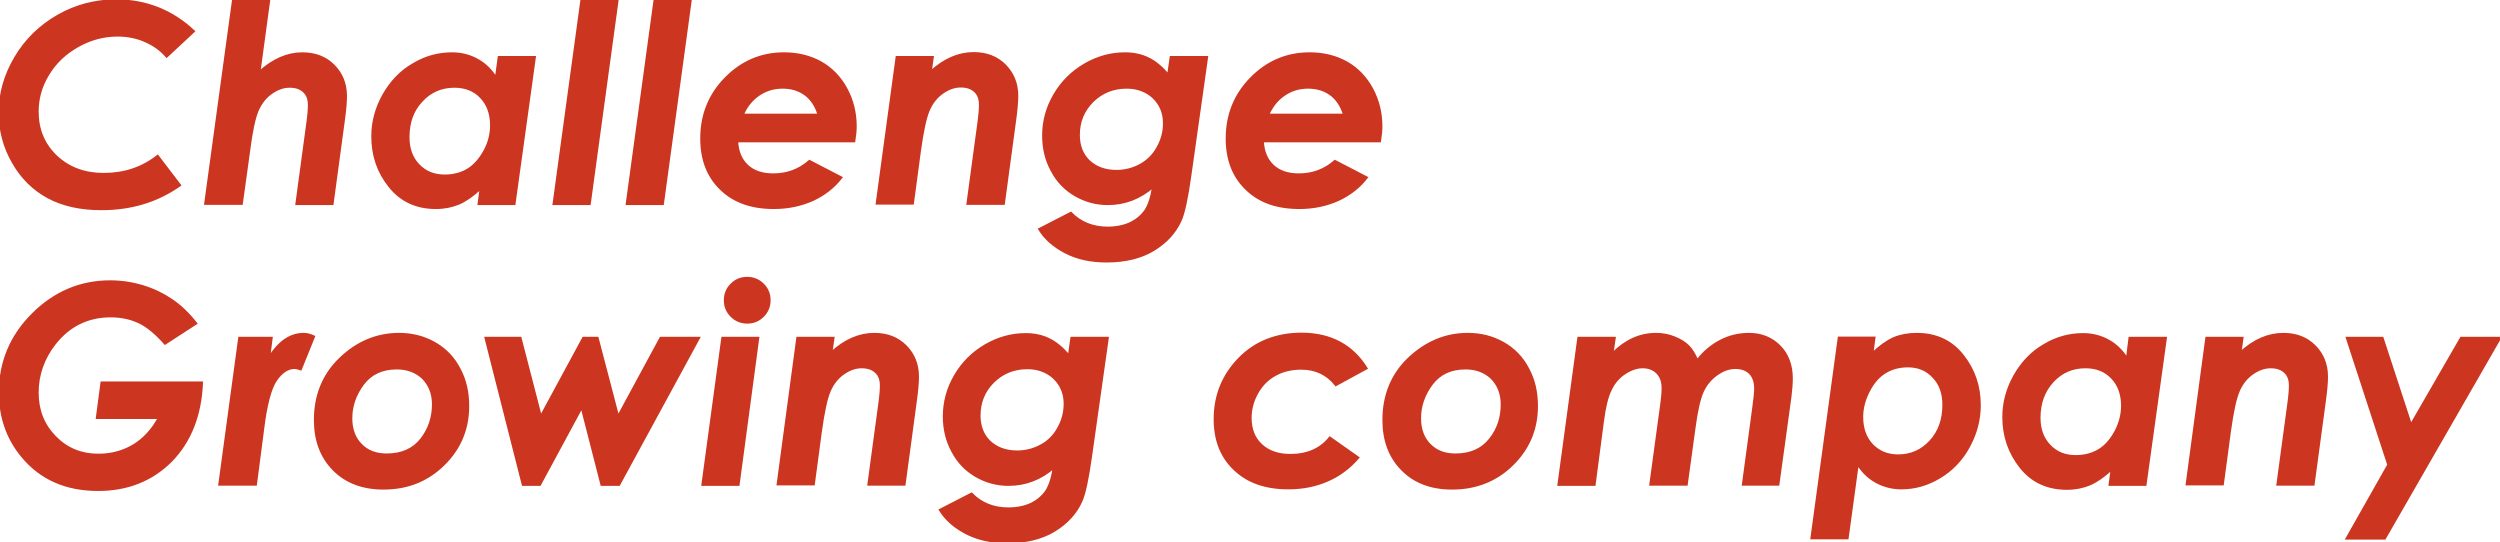
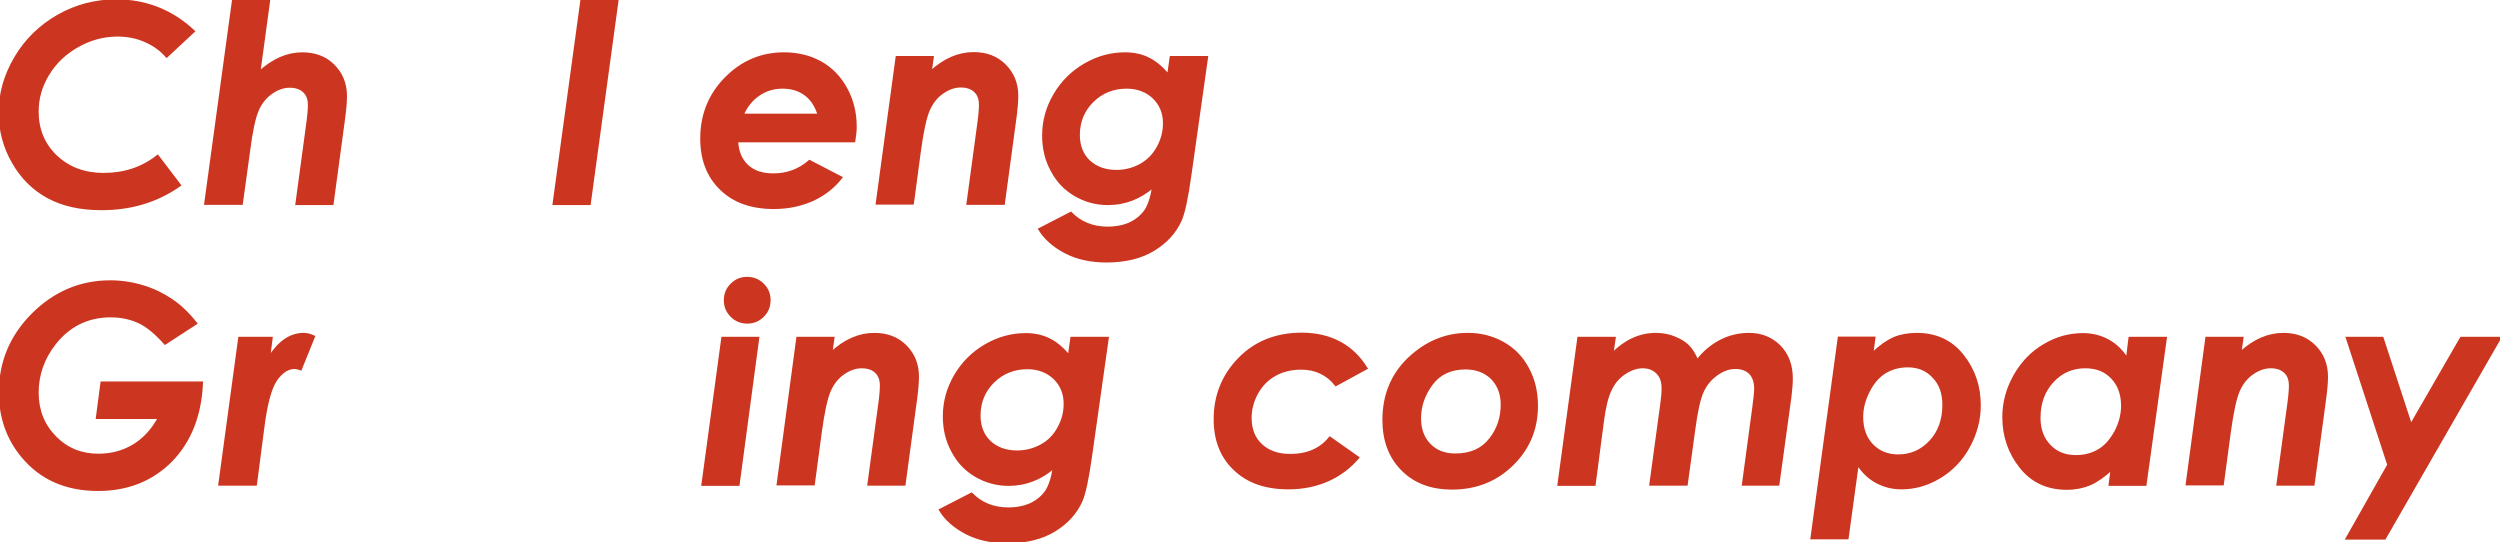
<svg xmlns="http://www.w3.org/2000/svg" version="1.1" id="レイヤー_1" x="0px" y="0px" viewBox="0 0 1080 234.2" style="enable-background:new 0 0 1080 234.2;" xml:space="preserve">
  <style type="text/css">
	.st0{fill:#CC3520;stroke:#CC3520;stroke-miterlimit:10;}
</style>
  <path class="st0" d="M83.7,13.5L72,24.4c-2.5-2.9-5.6-5.1-9.3-6.7c-3.6-1.6-7.6-2.4-11.9-2.4c-6,0-11.7,1.5-17.2,4.6  S23.9,27,20.8,32.1s-4.6,10.4-4.6,16.1c0,7.8,2.7,14.2,8,19.3c5.4,5.1,12.2,7.7,20.6,7.7c9,0,16.7-2.6,23.3-7.8L77.7,80  c-9.8,6.9-21,10.3-33.9,10.3c-9,0-16.7-1.7-23-5.1S9.4,76.8,5.6,70.1c-3.8-6.6-5.7-13.8-5.7-21.5c0-8.3,2.3-16.2,6.8-23.8  s10.7-13.6,18.4-18s16.2-6.6,25.3-6.6C63.2,0.3,74.3,4.7,83.7,13.5z" />
  <path class="st0" d="M100.7,0.3h15.5L112,31.2c6-5.4,12.1-8.1,18.6-8.1c5.5,0,10,1.7,13.5,5.2s5.3,7.9,5.3,13.2  c0,2.5-0.3,6.2-1,11.1l-4.8,35.5h-15.5l4.7-34.7c0.5-3.6,0.7-6.3,0.7-8c0-2.6-0.7-4.5-2.2-5.9s-3.5-2.1-6.2-2.1  c-2.6,0-5.2,0.9-7.8,2.7c-2.6,1.8-4.6,4.3-6,7.5s-2.7,9.2-3.8,18L104.4,88H88.7L100.7,0.3z" />
-   <path class="st0" d="M215.5,24.7H231l-8.8,63.4h-15.4l0.9-6.8c-3.4,3.1-6.5,5.3-9.5,6.6c-2.9,1.2-6.2,1.9-9.9,1.9  c-8.4,0-15.1-3.1-20-9.3c-5-6.2-7.4-13.4-7.4-21.6c0-6.3,1.6-12.2,4.8-17.9c3.2-5.6,7.4-10.1,12.8-13.2c5.3-3.2,10.9-4.7,16.8-4.7  c3.9,0,7.5,0.9,10.8,2.7s6,4.4,8.2,7.9L215.5,24.7z M192.1,75.9c3.8,0,7.2-0.9,10-2.6s5.2-4.4,7.2-8s2.9-7.4,2.9-11.2  c0-5-1.5-9.1-4.4-12.1c-2.9-3.1-6.8-4.6-11.5-4.6c-5.6,0-10.3,2-14.1,6.1c-3.9,4.1-5.8,9.3-5.8,15.8c0,5,1.5,9,4.4,12  C183.7,74.4,187.5,75.9,192.1,75.9z" />
  <path class="st0" d="M251.2,0.3h15.5l-12,87.8h-15.5L251.2,0.3z" />
-   <path class="st0" d="M282.8,0.3h15.5l-12,87.8h-15.5L282.8,0.3z" />
  <path class="st0" d="M349.7,69.6l13.7,7.1c-3.1,4-7.1,7.2-12.2,9.6c-5.1,2.3-10.7,3.5-16.9,3.5c-9.7,0-17.3-2.7-22.9-8.2  c-5.6-5.4-8.4-12.7-8.4-21.7c0-10.3,3.5-19,10.5-26.1s15.4-10.7,25.2-10.7c5.9,0,11.2,1.3,15.9,3.9c4.6,2.6,8.3,6.4,11,11.4  s4,10.4,4,16.2c0,1.8-0.2,4-0.6,6.4h-50.6c0.2,4.4,1.6,7.9,4.3,10.5c2.7,2.6,6.5,3.9,11.3,3.9C340.1,75.4,345.2,73.5,349.7,69.6z   M353.7,49.6c-1.2-3.9-3.1-6.8-5.8-8.8c-2.7-2-6-3-9.8-3s-7.2,1-10.3,3.1c-3.1,2.1-5.4,5-7,8.7H353.7z" />
  <path class="st0" d="M387.4,24.7h15.5l-0.9,6.4c5.9-5.4,12.1-8.1,18.6-8.1c5.5,0,10,1.7,13.5,5.2s5.3,7.9,5.3,13.2  c0,2.5-0.3,6.2-1,11.1L433.6,88H418l4.7-34.7c0.5-3.6,0.7-6.3,0.7-8c0-2.6-0.7-4.5-2.2-5.9s-3.5-2.1-6.2-2.1c-2.6,0-5.2,0.9-7.8,2.7  c-2.6,1.8-4.6,4.3-6,7.5s-2.7,9.2-3.9,18l-3,22.4h-15.5L387.4,24.7z" />
  <path class="st0" d="M505.8,24.7h15.6l-7.2,50.9c-1.4,10-2.8,16.6-4.3,19.8c-2.3,5-6.1,9.2-11.5,12.5s-12.2,5-20.4,5  c-6.8,0-12.7-1.3-17.7-3.9s-8.8-5.9-11.3-10l13.6-7c4.1,4.2,9.4,6.4,15.9,6.4c3.8,0,7.1-0.7,9.9-2c2.8-1.4,4.9-3.2,6.5-5.5  c1.5-2.3,2.6-5.7,3.3-10.3c-5.8,5-12.3,7.5-19.6,7.5c-5.1,0-9.8-1.3-14.1-3.8c-4.3-2.5-7.7-6-10.1-10.6c-2.5-4.5-3.7-9.6-3.7-15.1  c0-6.3,1.6-12.1,4.8-17.6c3.2-5.5,7.6-9.9,13.1-13.1s11.3-4.8,17.4-4.8c3.7,0,7,0.7,9.9,2.1c3,1.4,5.9,3.8,8.8,7.2L505.8,24.7z   M486.7,37.8c-5.8,0-10.7,2-14.7,5.9c-4,4-6,8.8-6,14.6c0,4.7,1.5,8.5,4.4,11.3c3,2.8,6.9,4.3,11.9,4.3c3.7,0,7.2-0.9,10.3-2.6  s5.7-4.2,7.5-7.5c1.8-3.2,2.8-6.7,2.8-10.5c0-4.5-1.5-8.2-4.6-11.2C495.3,39.3,491.4,37.8,486.7,37.8z" />
-   <path class="st0" d="M576.7,69.6l13.7,7.1c-3.1,4-7.1,7.2-12.2,9.6c-5.1,2.3-10.7,3.5-16.9,3.5c-9.7,0-17.3-2.7-22.9-8.2  c-5.6-5.4-8.4-12.7-8.4-21.7c0-10.3,3.5-19,10.5-26.1s15.4-10.7,25.3-10.7c5.9,0,11.2,1.3,15.9,3.9c4.6,2.6,8.3,6.4,11,11.4  s4,10.4,4,16.2c0,1.8-0.2,4-0.6,6.4h-50.6c0.2,4.4,1.6,7.9,4.3,10.5c2.7,2.6,6.5,3.9,11.3,3.9C567.1,75.4,572.2,73.5,576.7,69.6z   M580.7,49.6c-1.2-3.9-3.1-6.8-5.8-8.8s-6-3-9.8-3s-7.2,1-10.3,3.1s-5.4,5-7,8.7H580.7z" />
  <path class="st0" d="M84.7,139.7l-13.4,8.7c-3.9-4.4-7.6-7.5-11.2-9.2c-3.6-1.7-7.7-2.6-12.3-2.6c-9.9,0-18,4-24.2,11.9  c-4.9,6.3-7.4,13.4-7.4,21.1c0,7.6,2.5,14,7.6,19.2s11.3,7.7,18.7,7.7c5.5,0,10.5-1.3,15.1-4c4.5-2.7,8.2-6.7,11.1-12H41.9l2-15.2  h43.3c-0.6,14.2-5.1,25.4-13.3,33.8c-8.3,8.3-18.8,12.5-31.5,12.5c-13.9,0-24.8-4.8-32.8-14.5C3.2,189.4,0,180.2,0,169.5  c0-13,4.7-24.3,14.1-33.7s20.6-14.2,33.5-14.2c4.8,0,9.5,0.7,14.1,2.1s8.7,3.4,12.4,5.9C77.7,132,81.3,135.4,84.7,139.7z" />
  <path class="st0" d="M103.4,146h13.9l-1.1,8.6c4.2-6.8,9.2-10.3,15-10.3c1.4,0,2.9,0.4,4.4,1.1l-5.7,14.1c-1.2-0.4-2-0.6-2.6-0.6  c-3,0-5.7,1.8-8.1,5.3s-4.3,10.6-5.6,21.3l-3.1,23.8H94.8L103.4,146z" />
-   <path class="st0" d="M172.4,144.3c5.6,0,10.7,1.3,15.3,3.9c4.6,2.6,8.2,6.3,10.7,11.1c2.6,4.8,3.8,10.1,3.8,16.1  c0,9.9-3.5,18.3-10.5,25.2s-15.6,10.4-26,10.4c-9,0-16.2-2.7-21.6-8.2c-5.4-5.5-8-12.6-8-21.4c0-10.6,3.6-19.5,10.9-26.5  C154.3,147.9,162.8,144.3,172.4,144.3z M171.4,159.1c-6.4,0-11.2,2.3-14.6,6.8c-3.4,4.6-5.1,9.5-5.1,14.8c0,4.7,1.4,8.6,4.2,11.4  c2.8,2.9,6.5,4.3,11.1,4.3c6.6,0,11.5-2.2,15-6.6c3.4-4.4,5.1-9.4,5.1-15.1c0-4.7-1.5-8.4-4.4-11.4  C179.7,160.5,176,159.1,171.4,159.1z" />
-   <path class="st0" d="M209.8,146h15l8.8,34l18.4-34h6.1l8.9,34l18.4-34h16.5l-34.5,63.4h-7.5l-8.6-33.5l-18.1,33.5h-7.3L209.8,146z" />
  <path class="st0" d="M312.1,146h15.4l-8.5,63.4h-15.5L312.1,146z M322.8,120.1c2.6,0,4.9,0.9,6.8,2.8s2.8,4.1,2.8,6.8  c0,2.6-0.9,4.9-2.8,6.8c-1.9,1.9-4.1,2.8-6.8,2.8c-2.6,0-4.9-0.9-6.8-2.8c-1.9-1.9-2.8-4.1-2.8-6.8s0.9-4.9,2.8-6.8  C317.9,121,320.1,120.1,322.8,120.1z" />
  <path class="st0" d="M344.5,146H360l-0.9,6.4c5.9-5.4,12.1-8.1,18.6-8.1c5.5,0,10,1.7,13.5,5.2s5.3,7.9,5.3,13.2  c0,2.5-0.3,6.2-1,11.1l-4.8,35.5h-15.5l4.7-34.7c0.5-3.6,0.7-6.3,0.7-8c0-2.6-0.7-4.5-2.2-5.9s-3.5-2.1-6.2-2.1  c-2.6,0-5.2,0.9-7.8,2.7c-2.6,1.8-4.6,4.3-6,7.5s-2.7,9.2-3.9,18l-3,22.4H336L344.5,146z" />
  <path class="st0" d="M462.9,146h15.6l-7.2,50.9c-1.4,10-2.8,16.6-4.3,19.8c-2.3,5-6.1,9.2-11.5,12.5s-12.2,5-20.4,5  c-6.8,0-12.7-1.3-17.7-3.9c-5-2.6-8.8-5.9-11.3-10l13.6-7c4.1,4.2,9.4,6.4,15.9,6.4c3.8,0,7.1-0.7,9.9-2c2.8-1.4,4.9-3.2,6.5-5.5  c1.5-2.3,2.6-5.7,3.3-10.3c-5.8,5-12.3,7.5-19.6,7.5c-5.1,0-9.8-1.3-14.1-3.8c-4.3-2.5-7.7-6-10.1-10.6c-2.5-4.5-3.7-9.6-3.7-15.1  c0-6.3,1.6-12.1,4.8-17.6c3.2-5.5,7.6-9.9,13.1-13.1c5.5-3.2,11.3-4.8,17.4-4.8c3.7,0,7,0.7,9.9,2.1c3,1.4,5.9,3.8,8.8,7.2  L462.9,146z M443.8,159c-5.8,0-10.7,2-14.7,5.9c-4,4-6,8.8-6,14.6c0,4.7,1.5,8.5,4.4,11.3c3,2.8,6.9,4.3,11.9,4.3  c3.7,0,7.2-0.9,10.3-2.6c3.2-1.7,5.7-4.2,7.5-7.5c1.8-3.2,2.8-6.7,2.8-10.5c0-4.5-1.5-8.2-4.6-11.2C452.4,160.5,448.5,159,443.8,159  z" />
  <path class="st0" d="M590.3,159.1l-13.2,7.2c-3.7-4.7-8.7-7.1-15-7.1c-4.2,0-8,0.9-11.2,2.7c-3.3,1.8-5.9,4.4-7.8,7.8  c-1.9,3.4-2.9,7-2.9,10.8c0,4.9,1.5,8.8,4.6,11.7s7.3,4.4,12.6,4.4c7.4,0,13.1-2.5,17.1-7.5l12.2,8.6c-3.5,4.1-7.8,7.4-12.9,9.7  s-10.9,3.5-17.2,3.5c-9.9,0-17.6-2.7-23.3-8.2c-5.7-5.4-8.5-12.6-8.5-21.6c0-10.2,3.5-18.9,10.5-26.1c7-7.2,16.1-10.8,27.2-10.8  C574.9,144.3,584.2,149.3,590.3,159.1z" />
  <path class="st0" d="M634.1,144.3c5.6,0,10.7,1.3,15.3,3.9c4.6,2.6,8.2,6.3,10.7,11.1c2.6,4.8,3.8,10.1,3.8,16.1  c0,9.9-3.5,18.3-10.5,25.2S637.7,211,627.3,211c-9,0-16.2-2.7-21.6-8.2c-5.4-5.5-8-12.6-8-21.4c0-10.6,3.6-19.5,10.9-26.5  C616,147.9,624.5,144.3,634.1,144.3z M633.1,159.1c-6.4,0-11.2,2.3-14.6,6.8c-3.4,4.6-5.1,9.5-5.1,14.8c0,4.7,1.4,8.6,4.2,11.4  c2.8,2.9,6.5,4.3,11.1,4.3c6.6,0,11.5-2.2,15-6.6s5.1-9.4,5.1-15.1c0-4.7-1.5-8.4-4.4-11.4C641.4,160.5,637.7,159.1,633.1,159.1z" />
  <path class="st0" d="M681.9,146h15.6l-1,6.9c5.6-5.7,11.9-8.6,18.9-8.6c2.8,0,5.5,0.5,7.9,1.5c2.5,1,4.5,2.2,6,3.7s2.8,3.6,3.9,6.3  c2.9-3.8,6.3-6.6,10.2-8.6s8-2.9,12.2-2.9c5.3,0,9.7,1.8,13.2,5.3c3.5,3.6,5.2,8.2,5.2,13.9c0,2.1-0.2,4.8-0.6,8l-5.2,37.8H753  l4.4-32.6c0.6-4.4,0.9-7.3,0.9-8.7c0-3-0.8-5.3-2.3-6.8s-3.6-2.3-6.3-2.3s-5.3,0.9-8,2.8c-2.7,1.9-4.8,4.4-6.2,7.5  s-2.6,8.5-3.6,16.1l-3.3,24H713l4.7-34.5c0.4-2.8,0.6-5.2,0.6-7.2c0-2.8-0.8-5-2.4-6.6s-3.7-2.4-6.3-2.4c-2.5,0-5.1,0.9-7.7,2.6  s-4.7,4.1-6.1,7.1c-1.5,3-2.6,7.5-3.4,13.7l-3.6,27.4h-15.5L681.9,146z" />
  <path class="st0" d="M798.1,232.5h-15.5l11.8-86.6h15.3l-0.9,6.9c3.3-3.2,6.5-5.4,9.4-6.7c2.9-1.2,6.2-1.8,9.8-1.8  c8.4,0,15,3.1,19.9,9.3s7.3,13.3,7.3,21.5c0,6.3-1.6,12.2-4.7,17.9c-3.1,5.7-7.4,10.1-12.6,13.2c-5.3,3.2-10.8,4.7-16.5,4.7  c-3.9,0-7.5-0.9-10.8-2.7s-6-4.4-8.1-7.8L798.1,232.5z M824.2,158.2c-3.7,0-7,0.9-9.8,2.6c-2.8,1.7-5.2,4.4-7.1,8.1  c-1.9,3.7-2.9,7.4-2.9,11.2c0,5,1.4,9,4.3,12.1c2.9,3,6.6,4.6,11.3,4.6c5.5,0,10.1-2,13.9-6.1s5.7-9.3,5.7-15.8c0-5-1.4-9-4.3-12  C832.4,159.7,828.7,158.2,824.2,158.2z" />
  <path class="st0" d="M920,146h15.6l-8.8,63.4h-15.4l0.9-6.8c-3.4,3.1-6.5,5.3-9.5,6.6c-2.9,1.2-6.2,1.9-9.9,1.9  c-8.4,0-15.1-3.1-20-9.3s-7.4-13.4-7.4-21.6c0-6.3,1.6-12.2,4.8-17.9c3.2-5.6,7.4-10.1,12.8-13.2c5.3-3.2,10.9-4.7,16.8-4.7  c3.9,0,7.5,0.9,10.8,2.7s6,4.4,8.2,7.9L920,146z M896.7,197.1c3.8,0,7.2-0.9,10-2.6c2.9-1.7,5.2-4.4,7.2-8c1.9-3.6,2.9-7.4,2.9-11.2  c0-5-1.5-9.1-4.4-12.1c-2.9-3.1-6.8-4.6-11.5-4.6c-5.6,0-10.3,2-14.1,6.1s-5.8,9.3-5.8,15.8c0,5,1.5,9,4.4,12  C888.3,195.6,892.1,197.1,896.7,197.1z" />
  <path class="st0" d="M953.2,146h15.5l-0.9,6.4c5.9-5.4,12.1-8.1,18.6-8.1c5.5,0,10,1.7,13.5,5.2s5.3,7.9,5.3,13.2  c0,2.5-0.3,6.2-1,11.1l-4.8,35.5h-15.5l4.7-34.7c0.5-3.6,0.7-6.3,0.7-8c0-2.6-0.7-4.5-2.2-5.9s-3.5-2.1-6.2-2.1  c-2.6,0-5.2,0.9-7.8,2.7s-4.6,4.3-6,7.5s-2.7,9.2-3.9,18l-3,22.4h-15.5L953.2,146z" />
  <path class="st0" d="M1013.9,146h15.3l12.3,37.6l21.7-37.6h16.8l-49.8,86.6h-16.4l18-31.8L1013.9,146z" />
</svg>